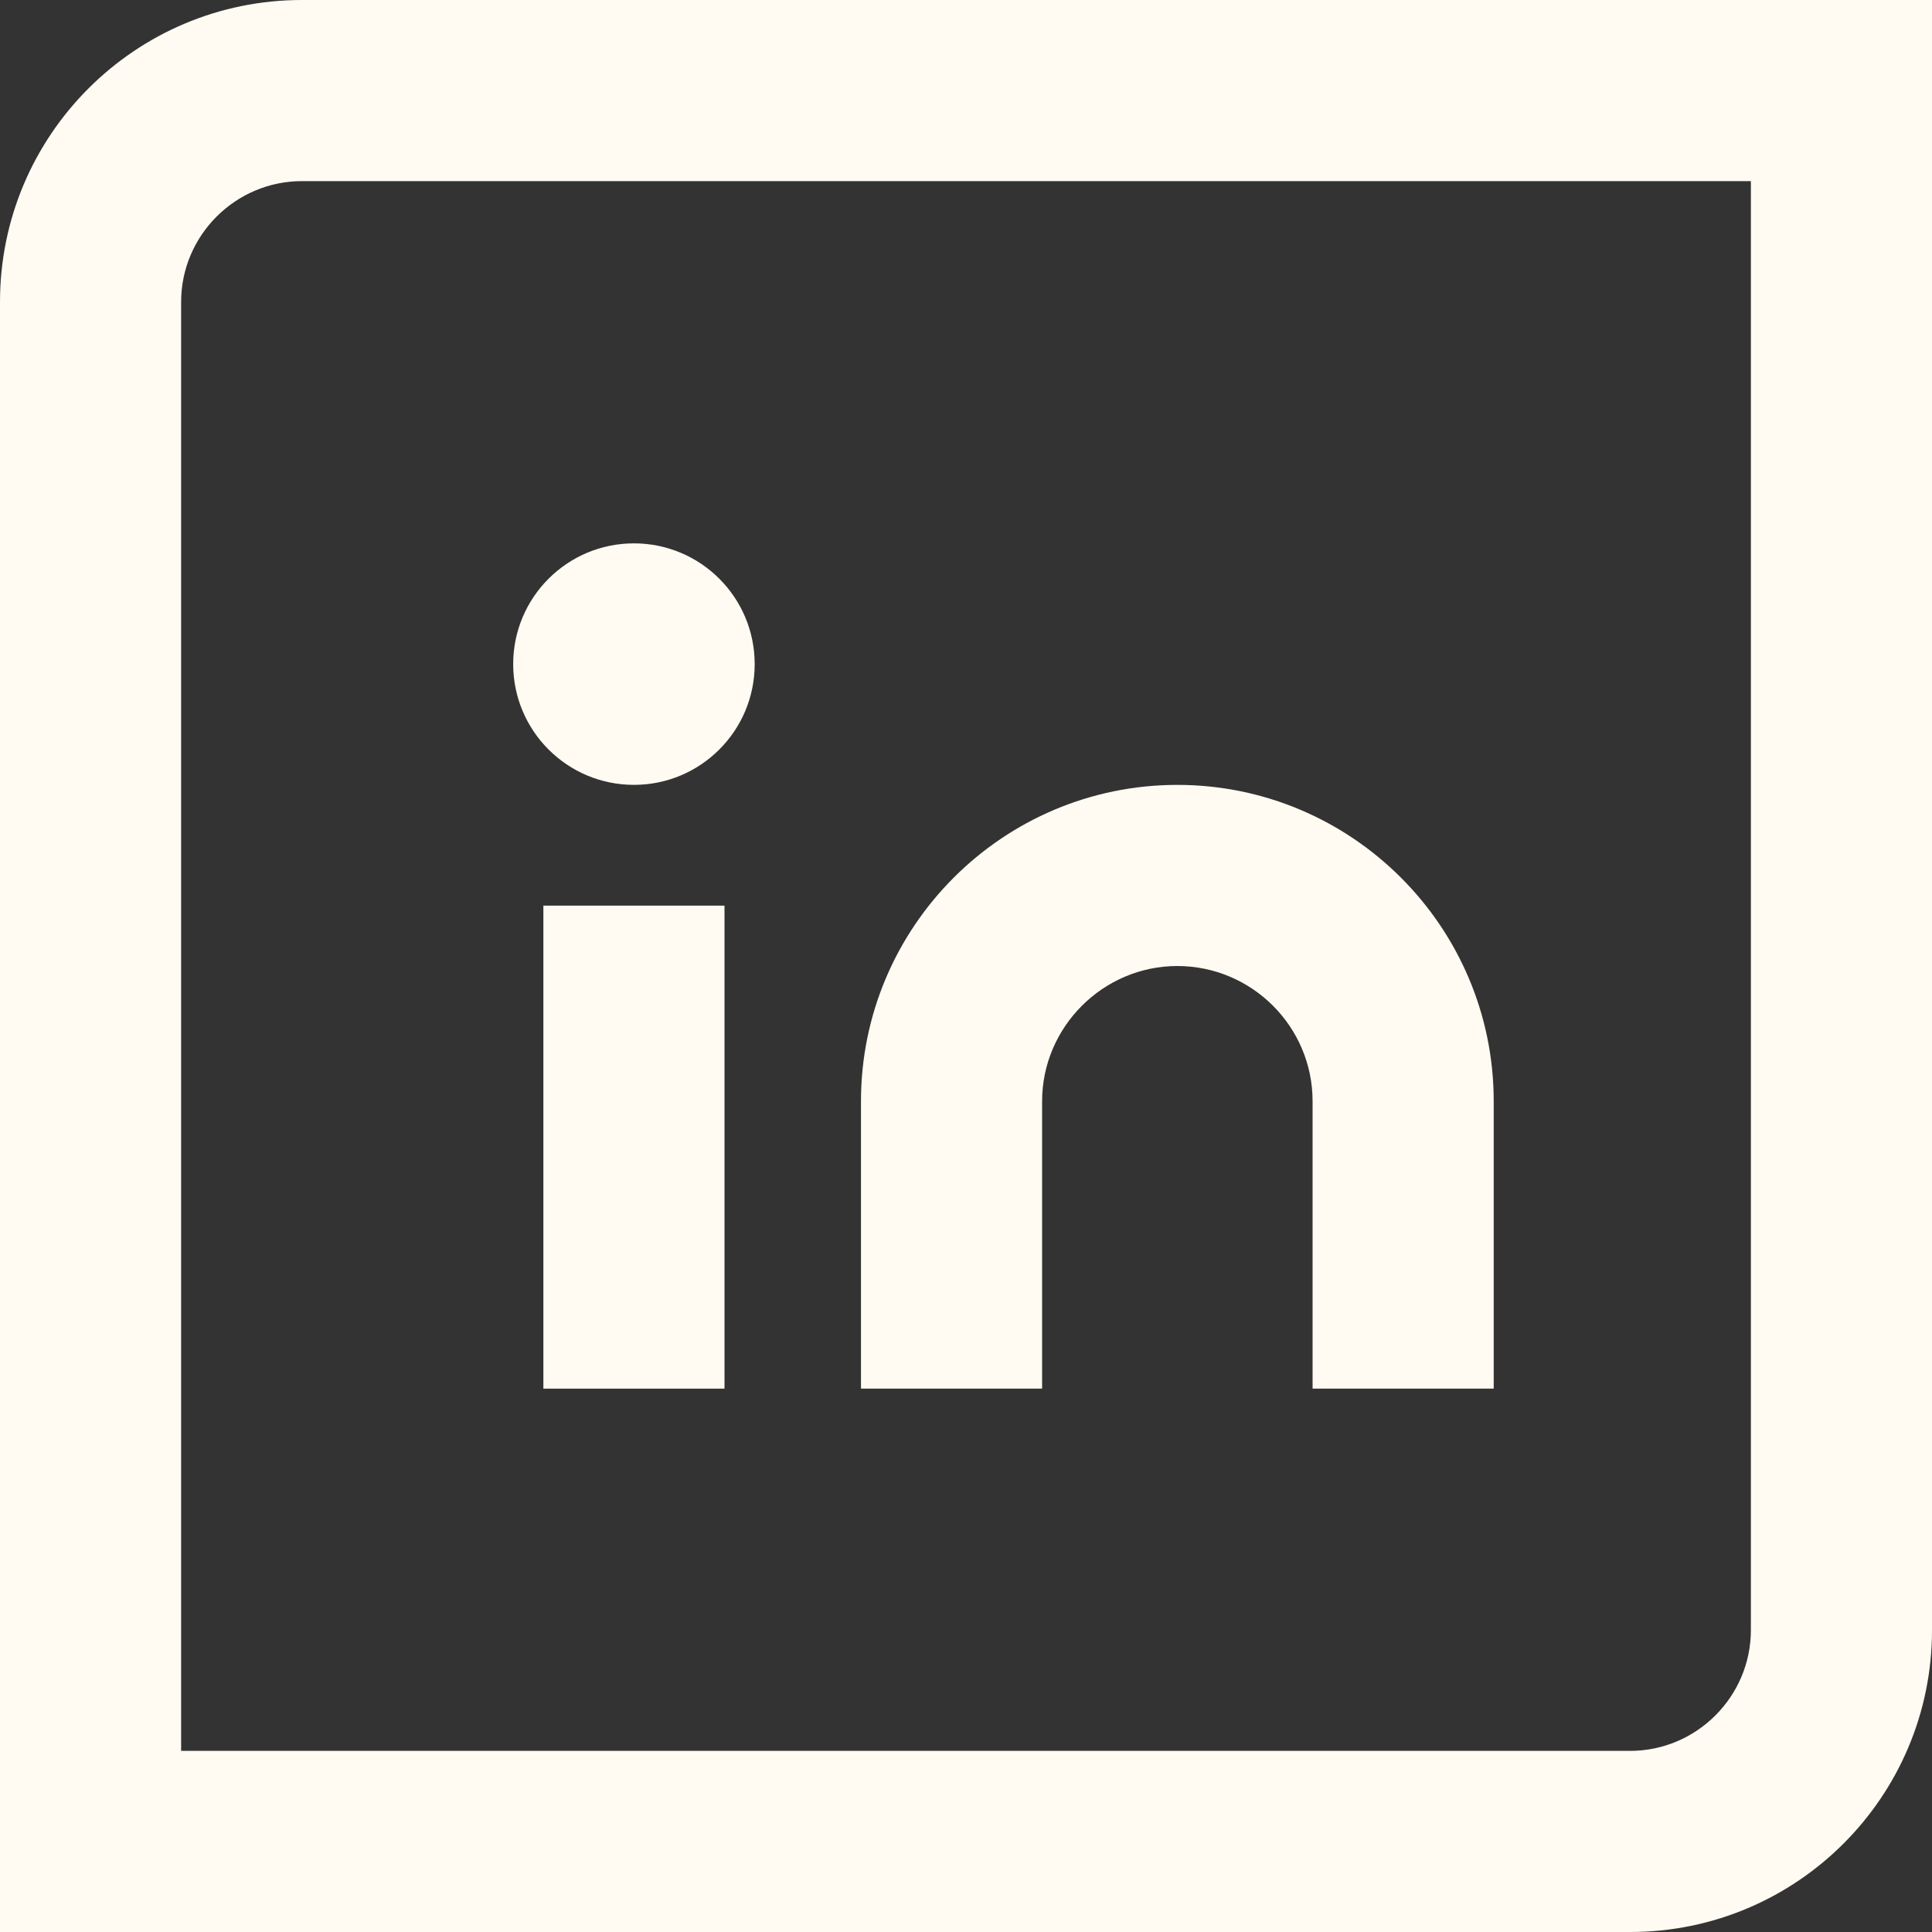
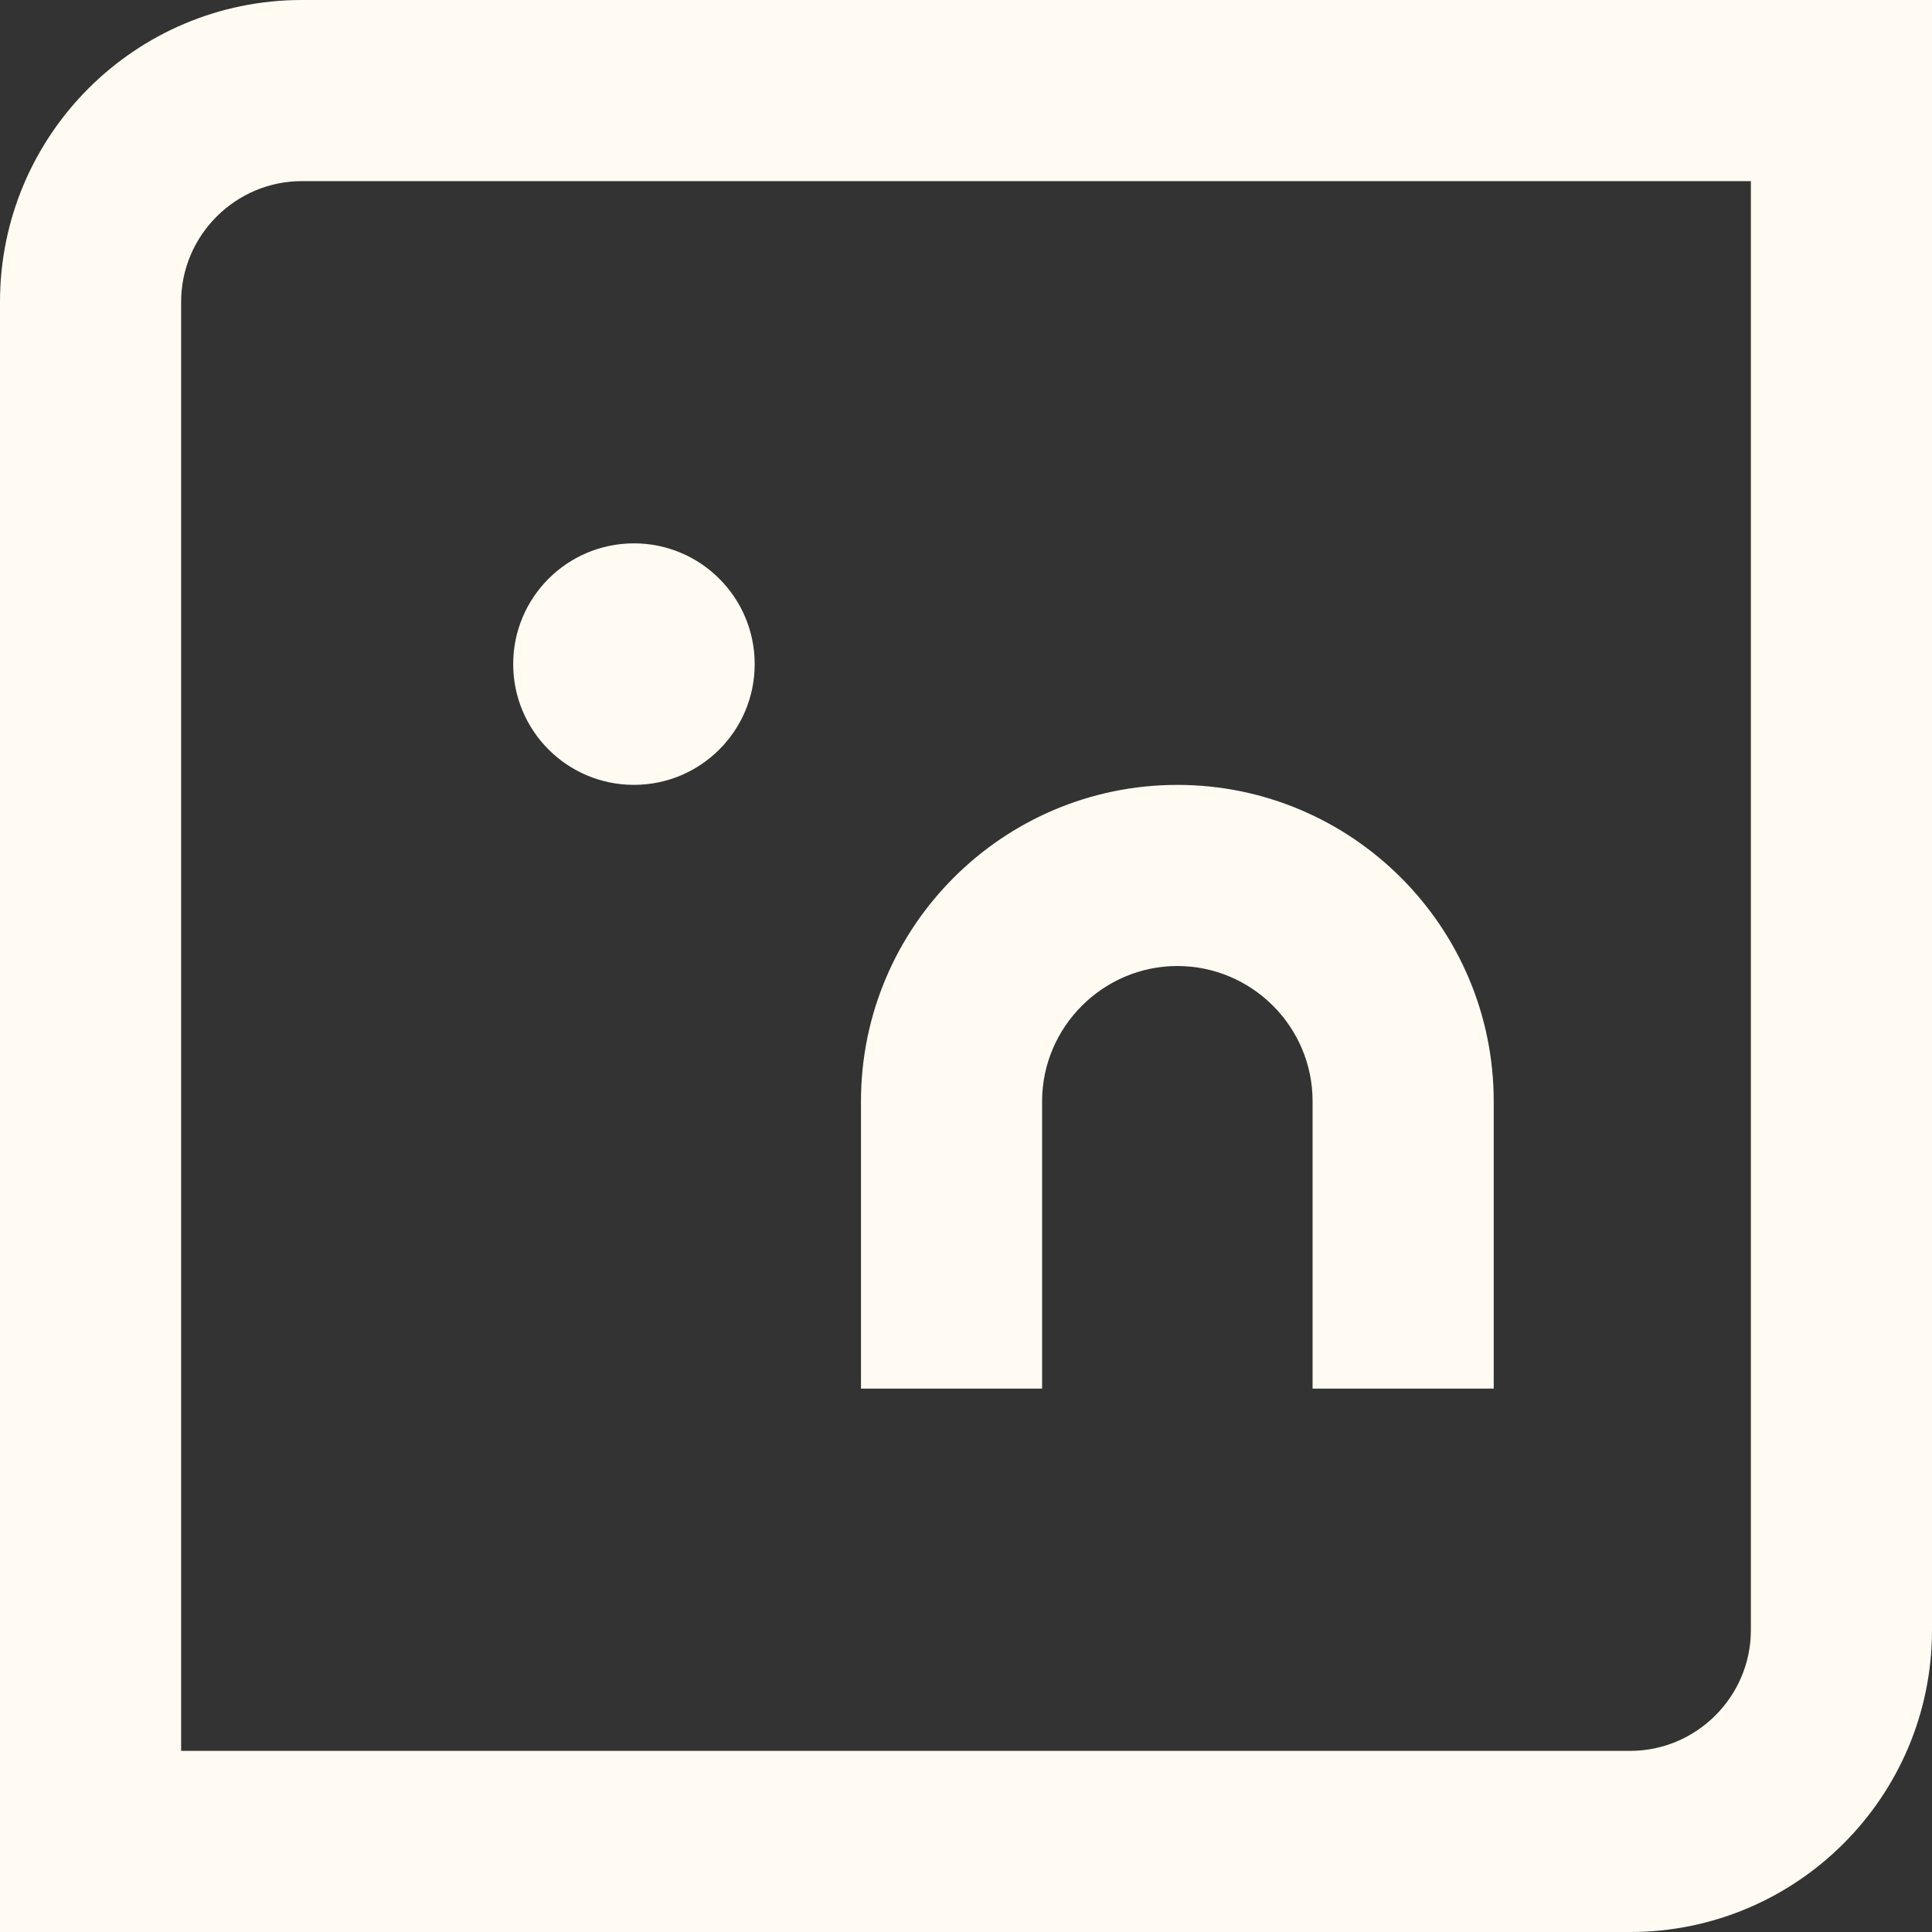
<svg xmlns="http://www.w3.org/2000/svg" width="120" height="120" viewBox="0 0 120 120" fill="none">
  <rect x="0" y="0" width="120" height="120" fill="#333333" stroke="none" />
  <path d="M108.75 11.25V101.25C108.75 105.375 105.375 108.75 101.25 108.75H11.25V18.75C11.25 14.625 14.625 11.25 18.75 11.25H108.75ZM120 0H18.75C8.4 0 0 8.4 0 18.75V120H101.25C111.6 120 120 111.6 120 101.25V0Z" fill="#FFFBF2" />
-   <path d="M45 56.251H33.75V86.251H45V56.251Z" fill="#FFFBF2" />
-   <path d="M39.375 48.749C43.517 48.749 46.875 45.392 46.875 41.249C46.875 37.107 43.517 33.749 39.375 33.749C35.233 33.749 31.875 37.107 31.875 41.249C31.875 45.392 35.233 48.749 39.375 48.749Z" fill="#FFFBF2" />
+   <path d="M39.375 48.749C43.517 48.749 46.875 45.392 46.875 41.249C46.875 37.107 43.517 33.749 39.375 33.749C35.233 33.749 31.875 37.107 31.875 41.249C31.875 45.392 35.233 48.749 39.375 48.749" fill="#FFFBF2" />
  <path d="M92.777 86.251H81.527V68.401C81.527 63.751 77.739 60.001 73.126 60.001C68.514 60.001 64.727 63.788 64.727 68.401V86.251H53.477V68.401C53.477 57.563 62.289 48.751 73.126 48.751C83.964 48.751 92.777 57.563 92.777 68.401V86.251Z" fill="#FFFBF2" />
</svg>